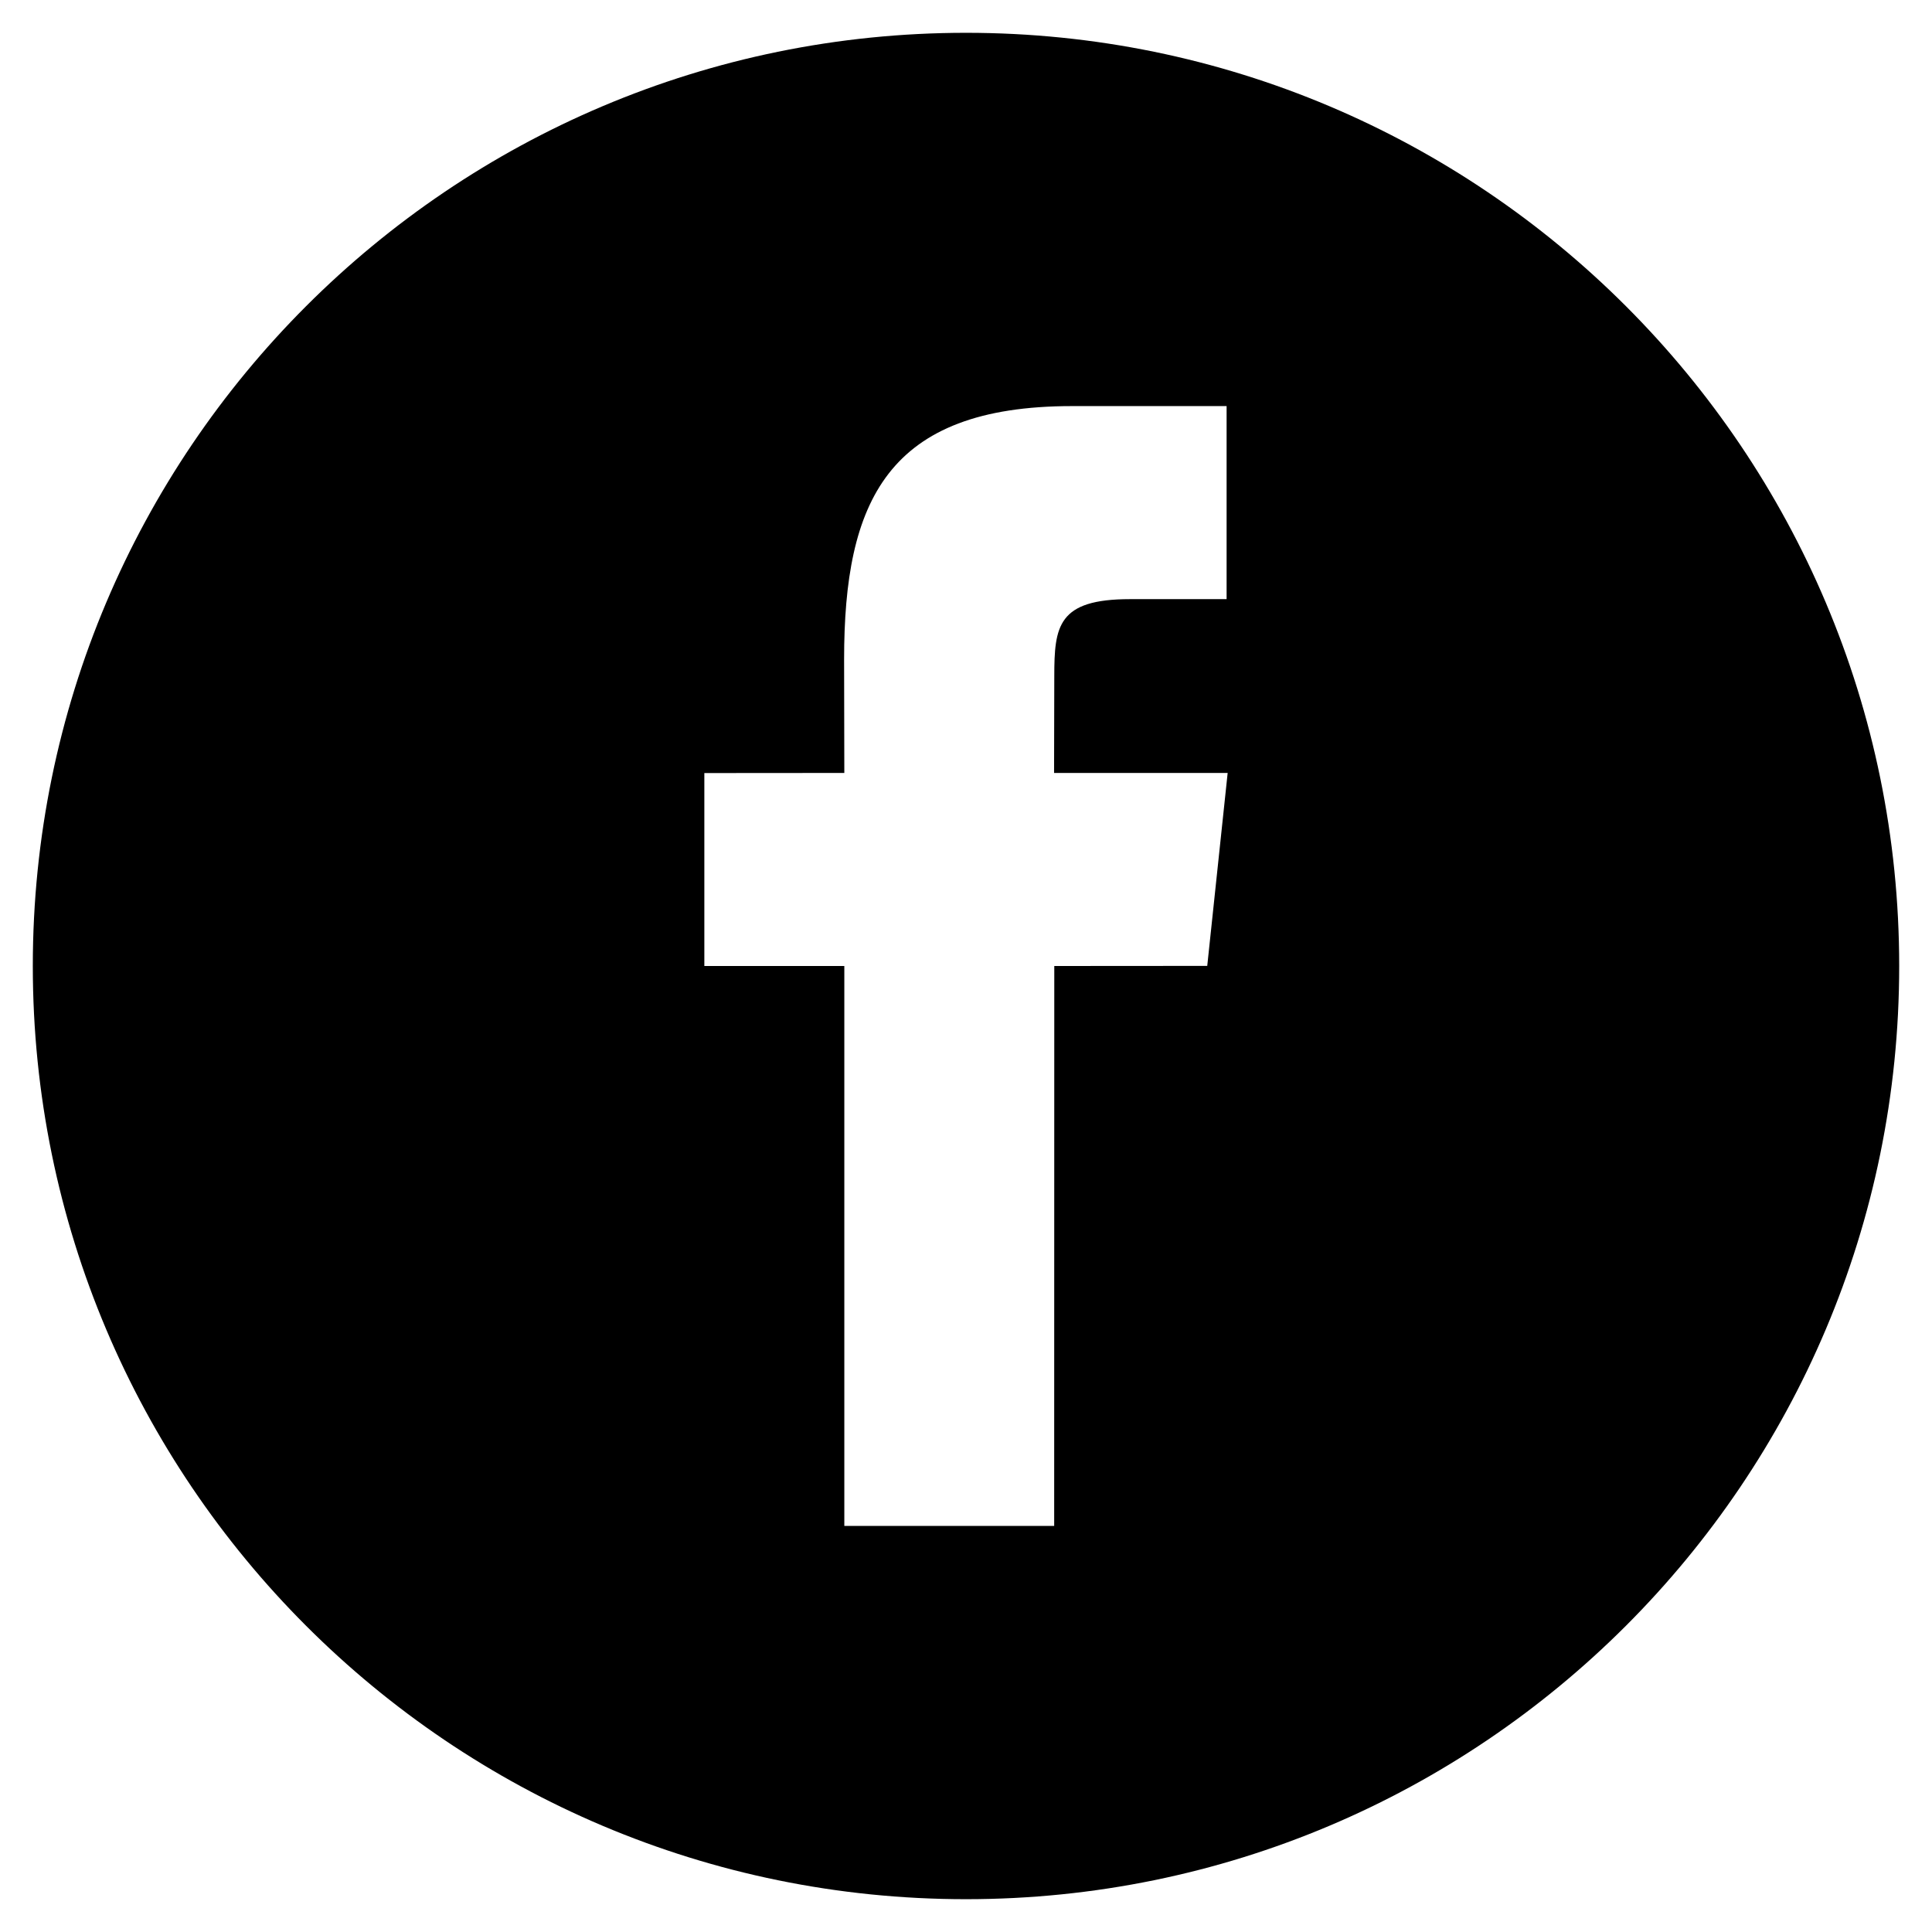
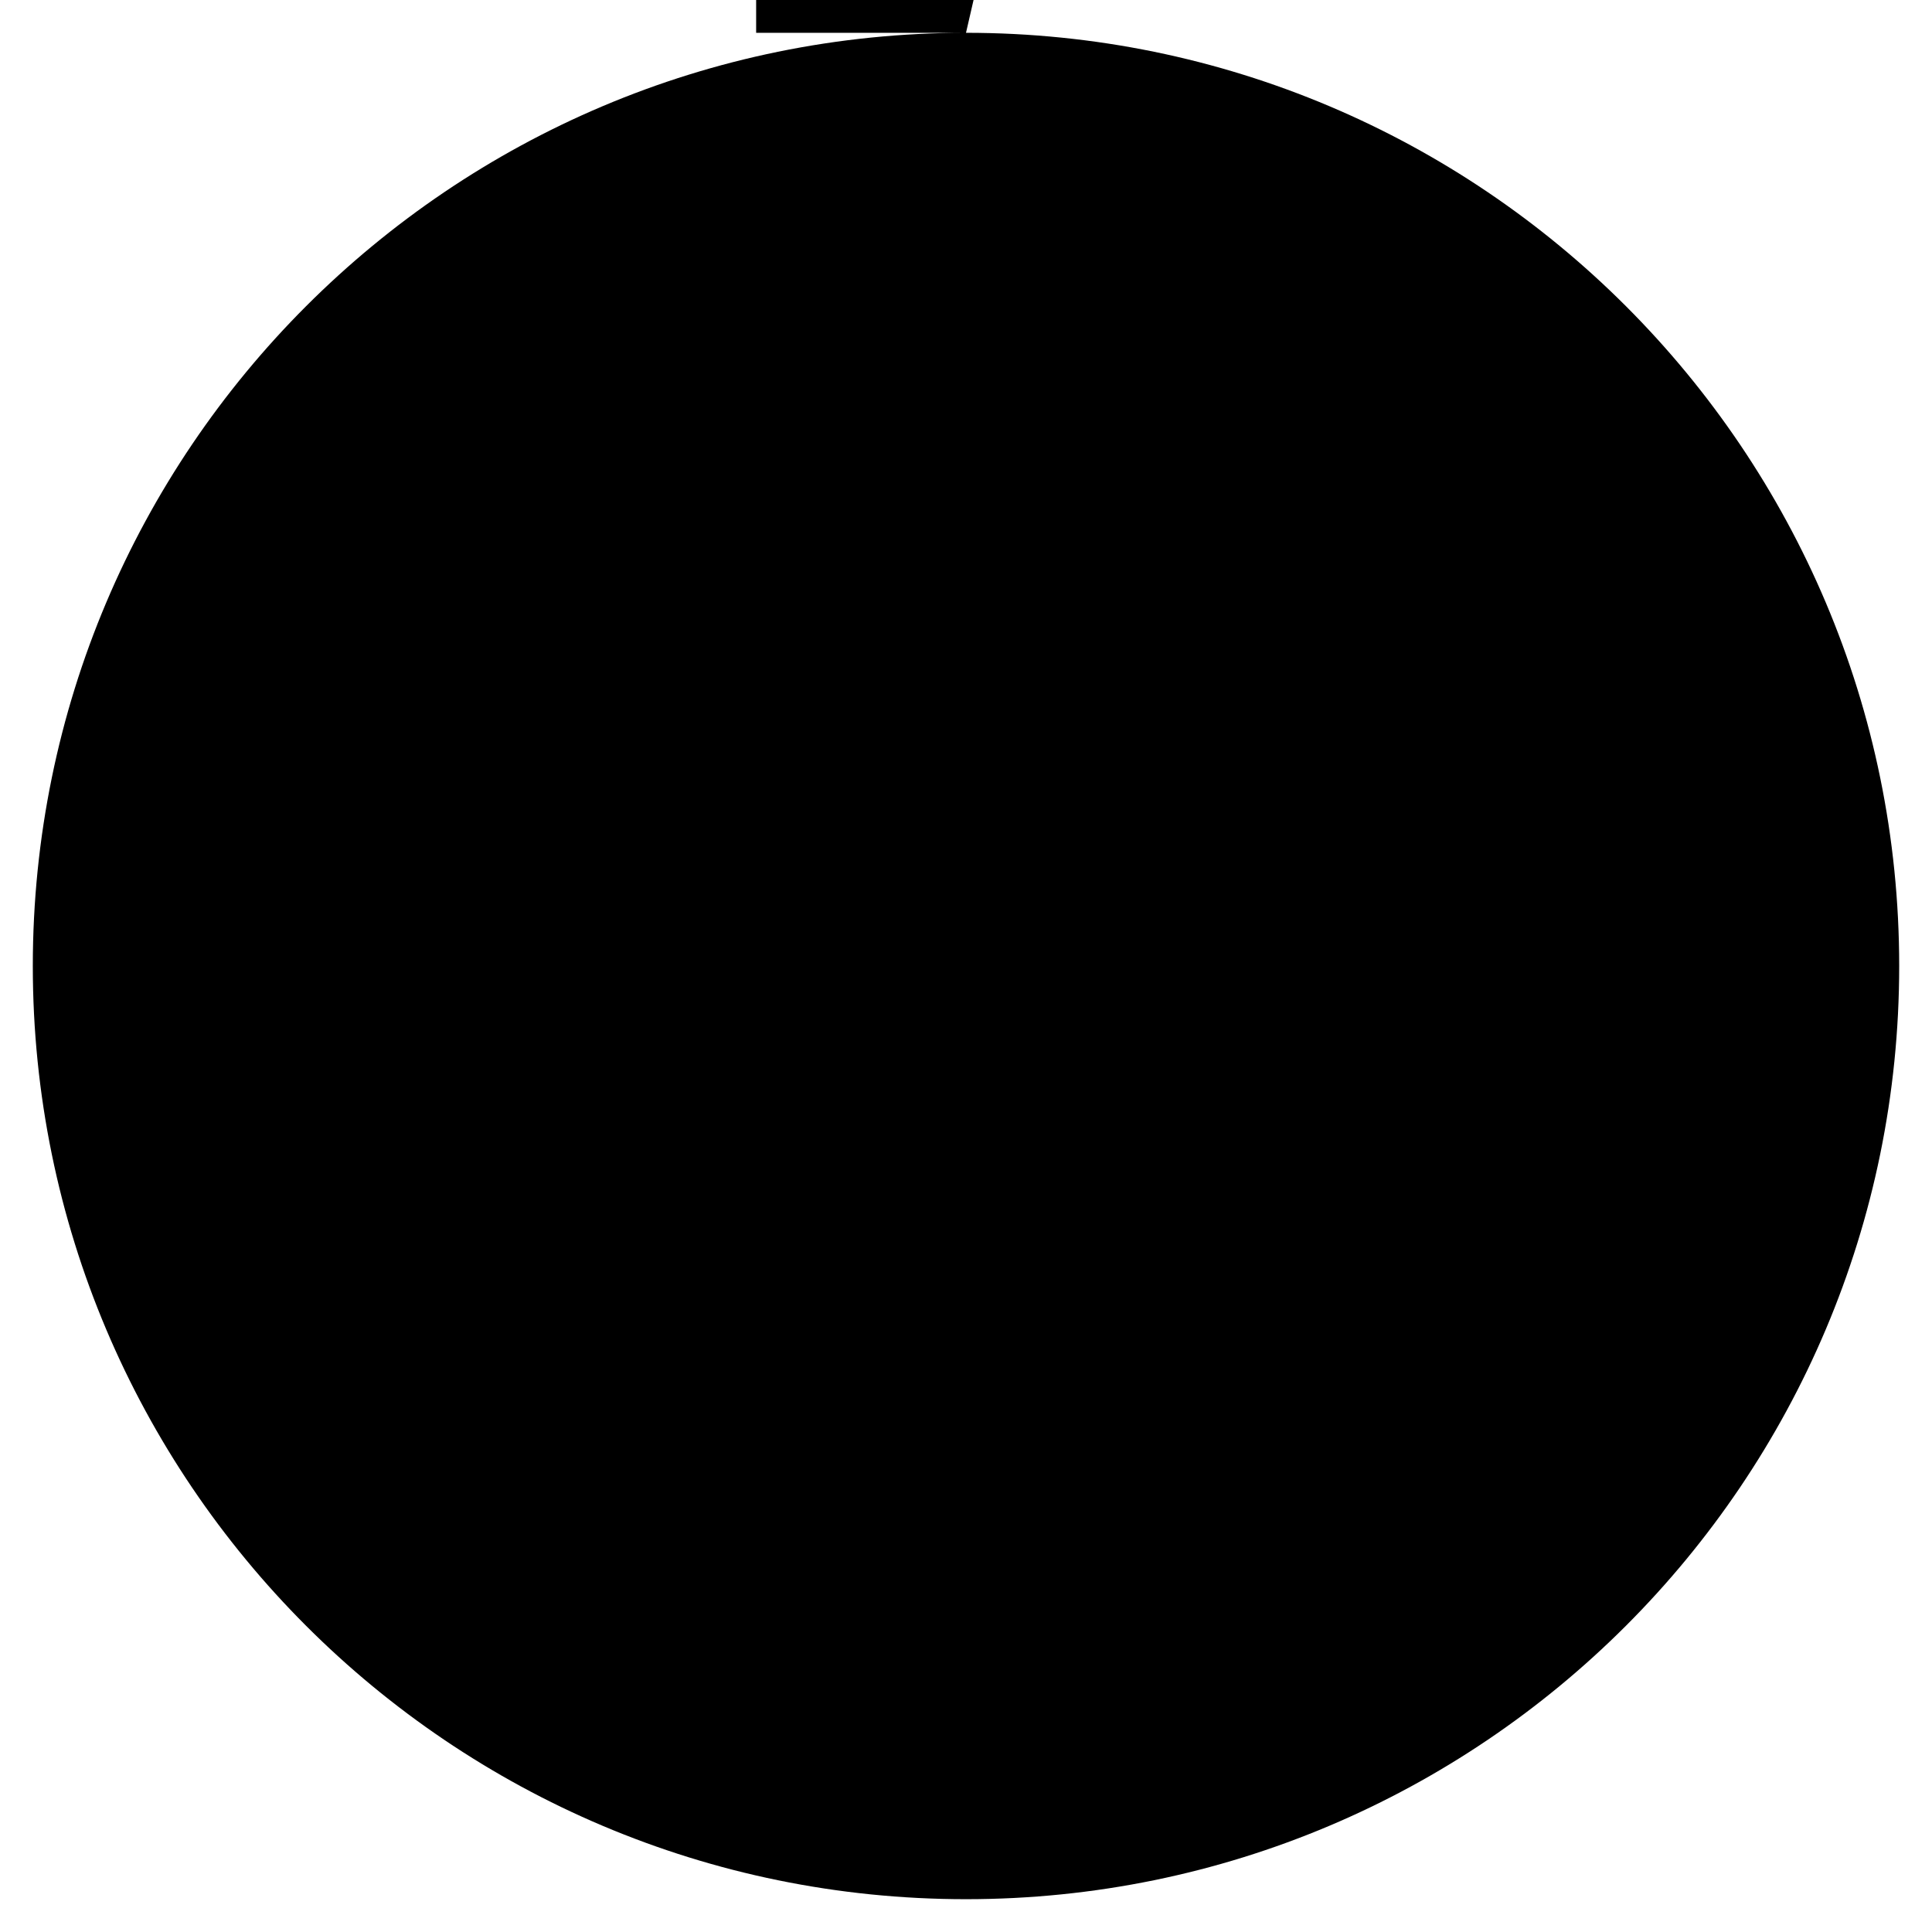
<svg xmlns="http://www.w3.org/2000/svg" enable-background="new 0 0 530 530" viewBox="0 0 530 530">
-   <path d="m265 9c-141.38 0-256 114.62-256 256s114.62 256 256 256 256-114.62 256-256c0-141.41-114.62-256-256-256zm66.18 255.97-41.96.03-.03 153.6h-57.57v-153.6h-38.4v-52.93l38.4-.03-.06-31.17c0-43.2 11.71-69.47 62.56-69.47h42.37v52.96h-26.5c-19.81 0-20.77 7.39-20.77 21.18l-.06 26.5h47.62z" />
+   <path d="m265 9c-141.38 0-256 114.62-256 256s114.62 256 256 256 256-114.62 256-256c0-141.41-114.62-256-256-256zh-57.57v-153.6h-38.4v-52.93l38.4-.03-.06-31.17c0-43.2 11.71-69.47 62.56-69.47h42.37v52.96h-26.5c-19.81 0-20.77 7.39-20.77 21.18l-.06 26.5h47.62z" />
</svg>